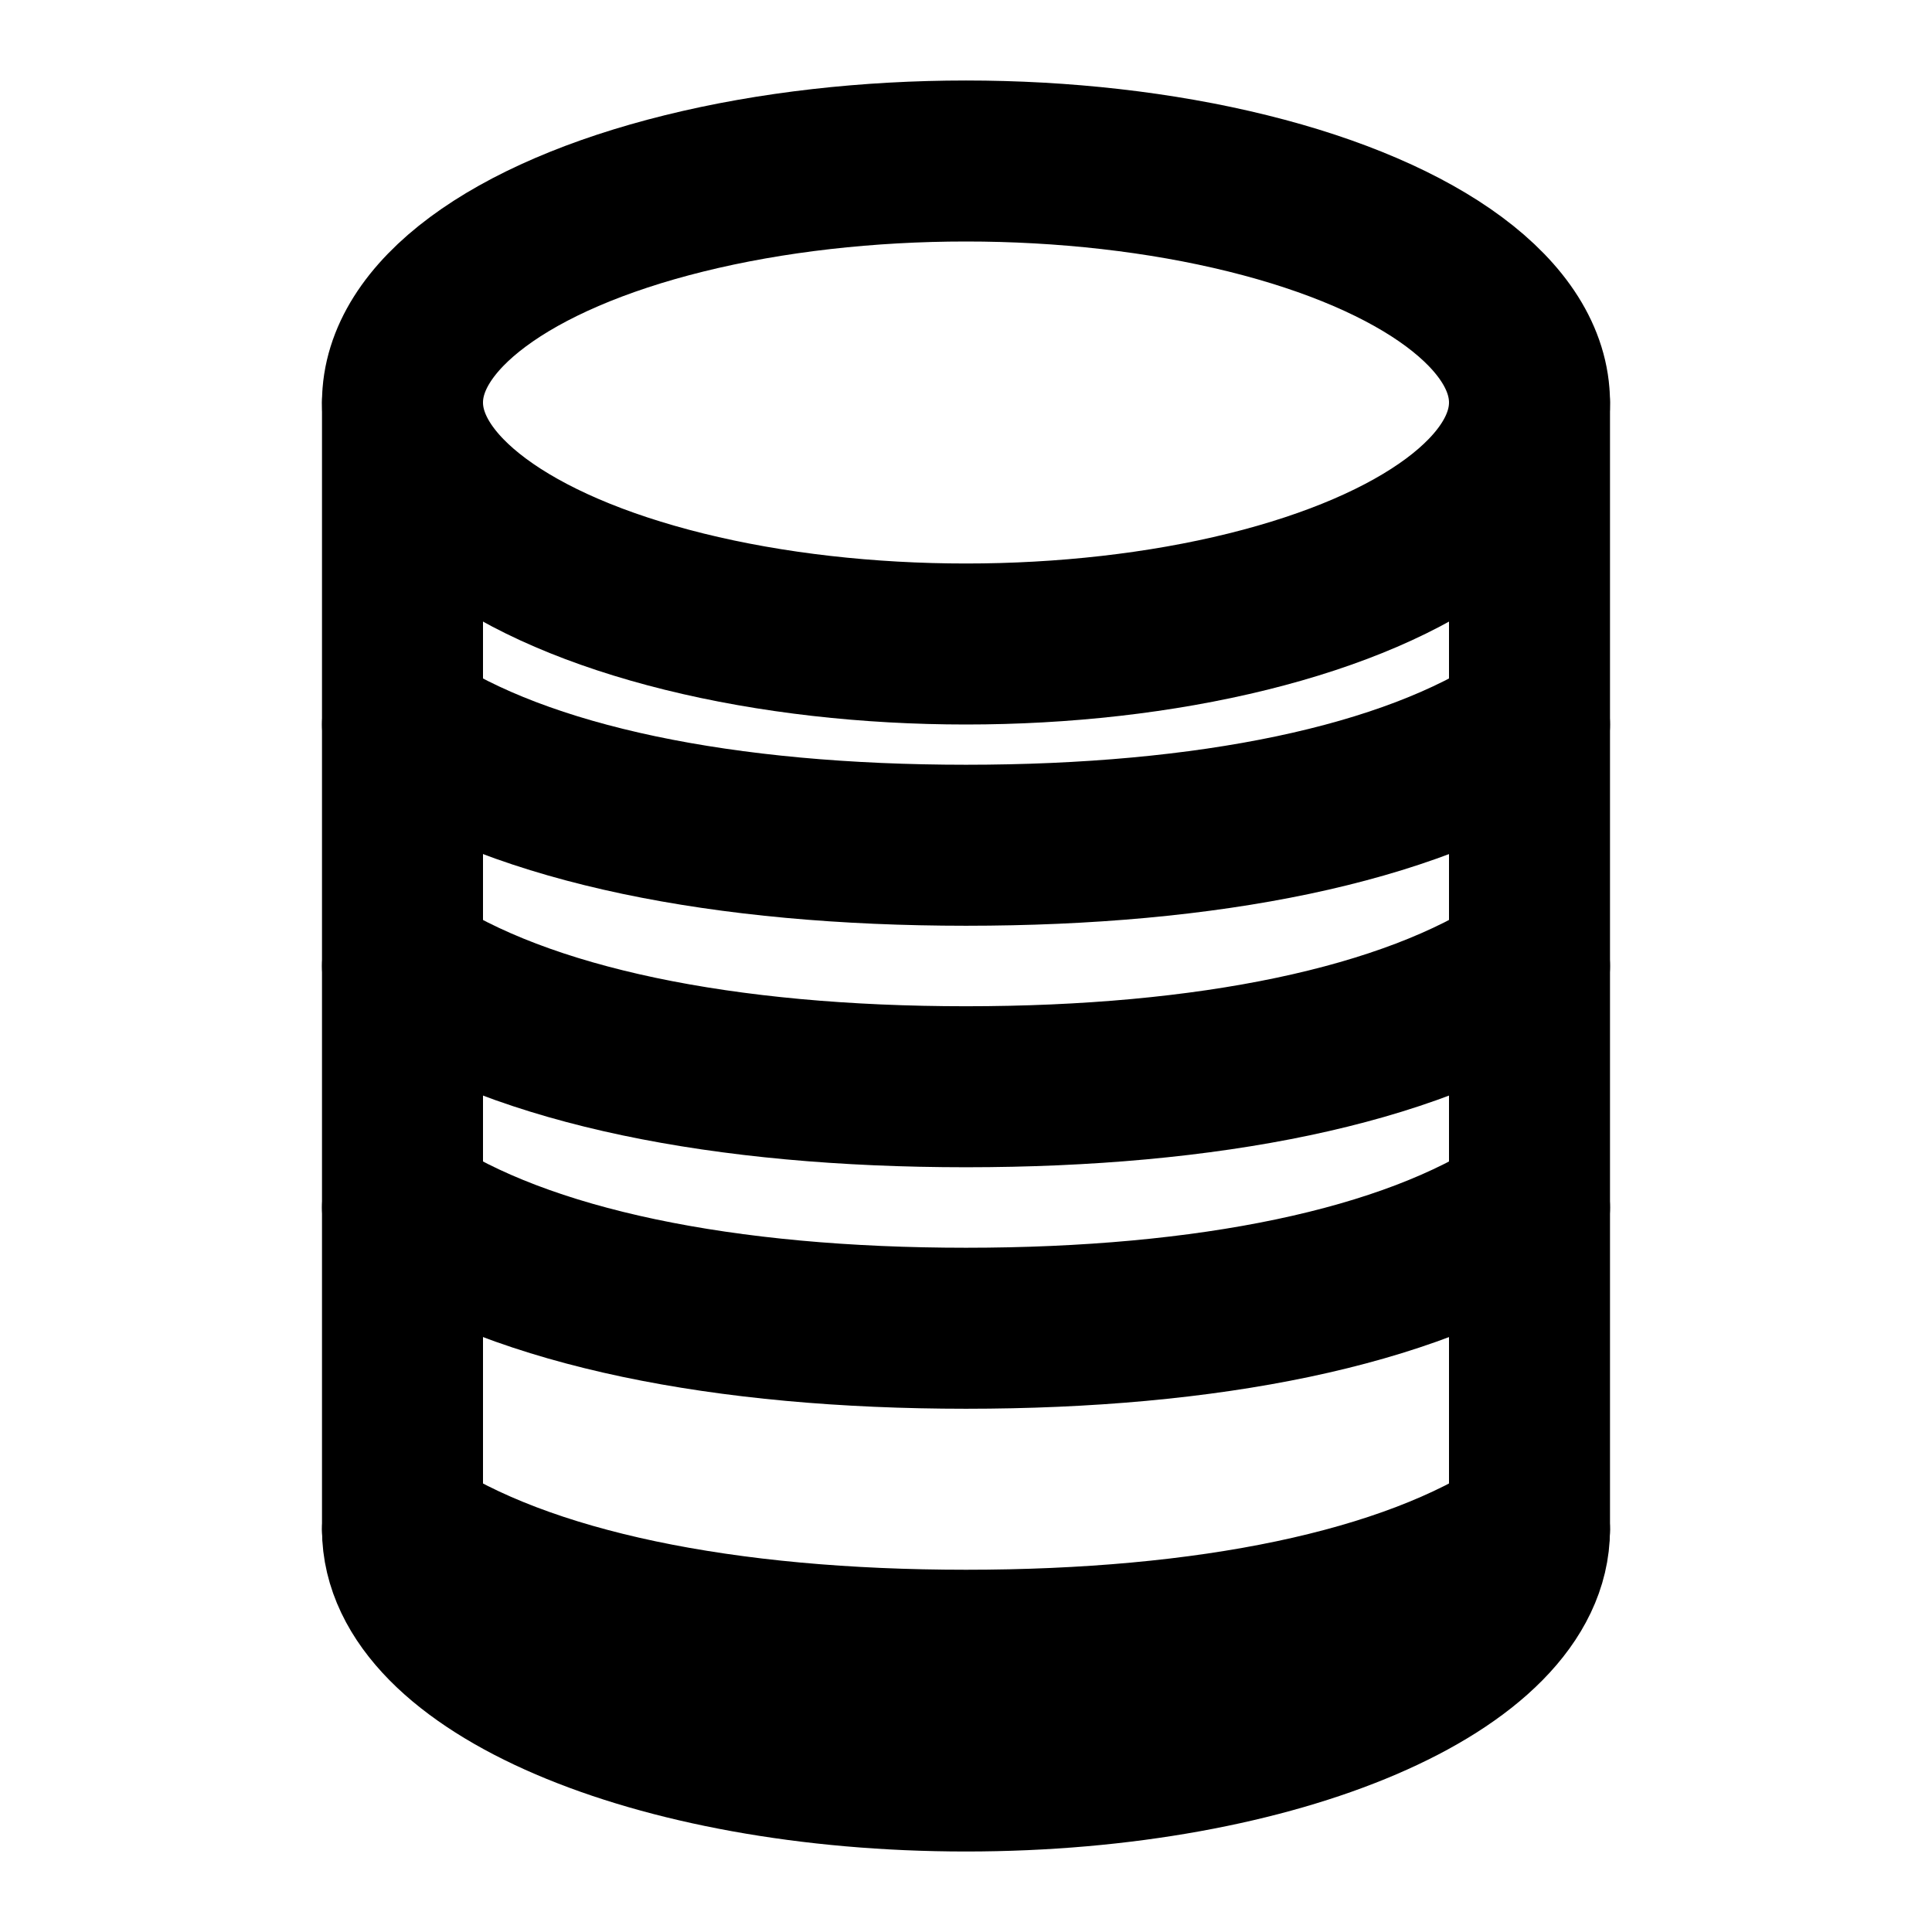
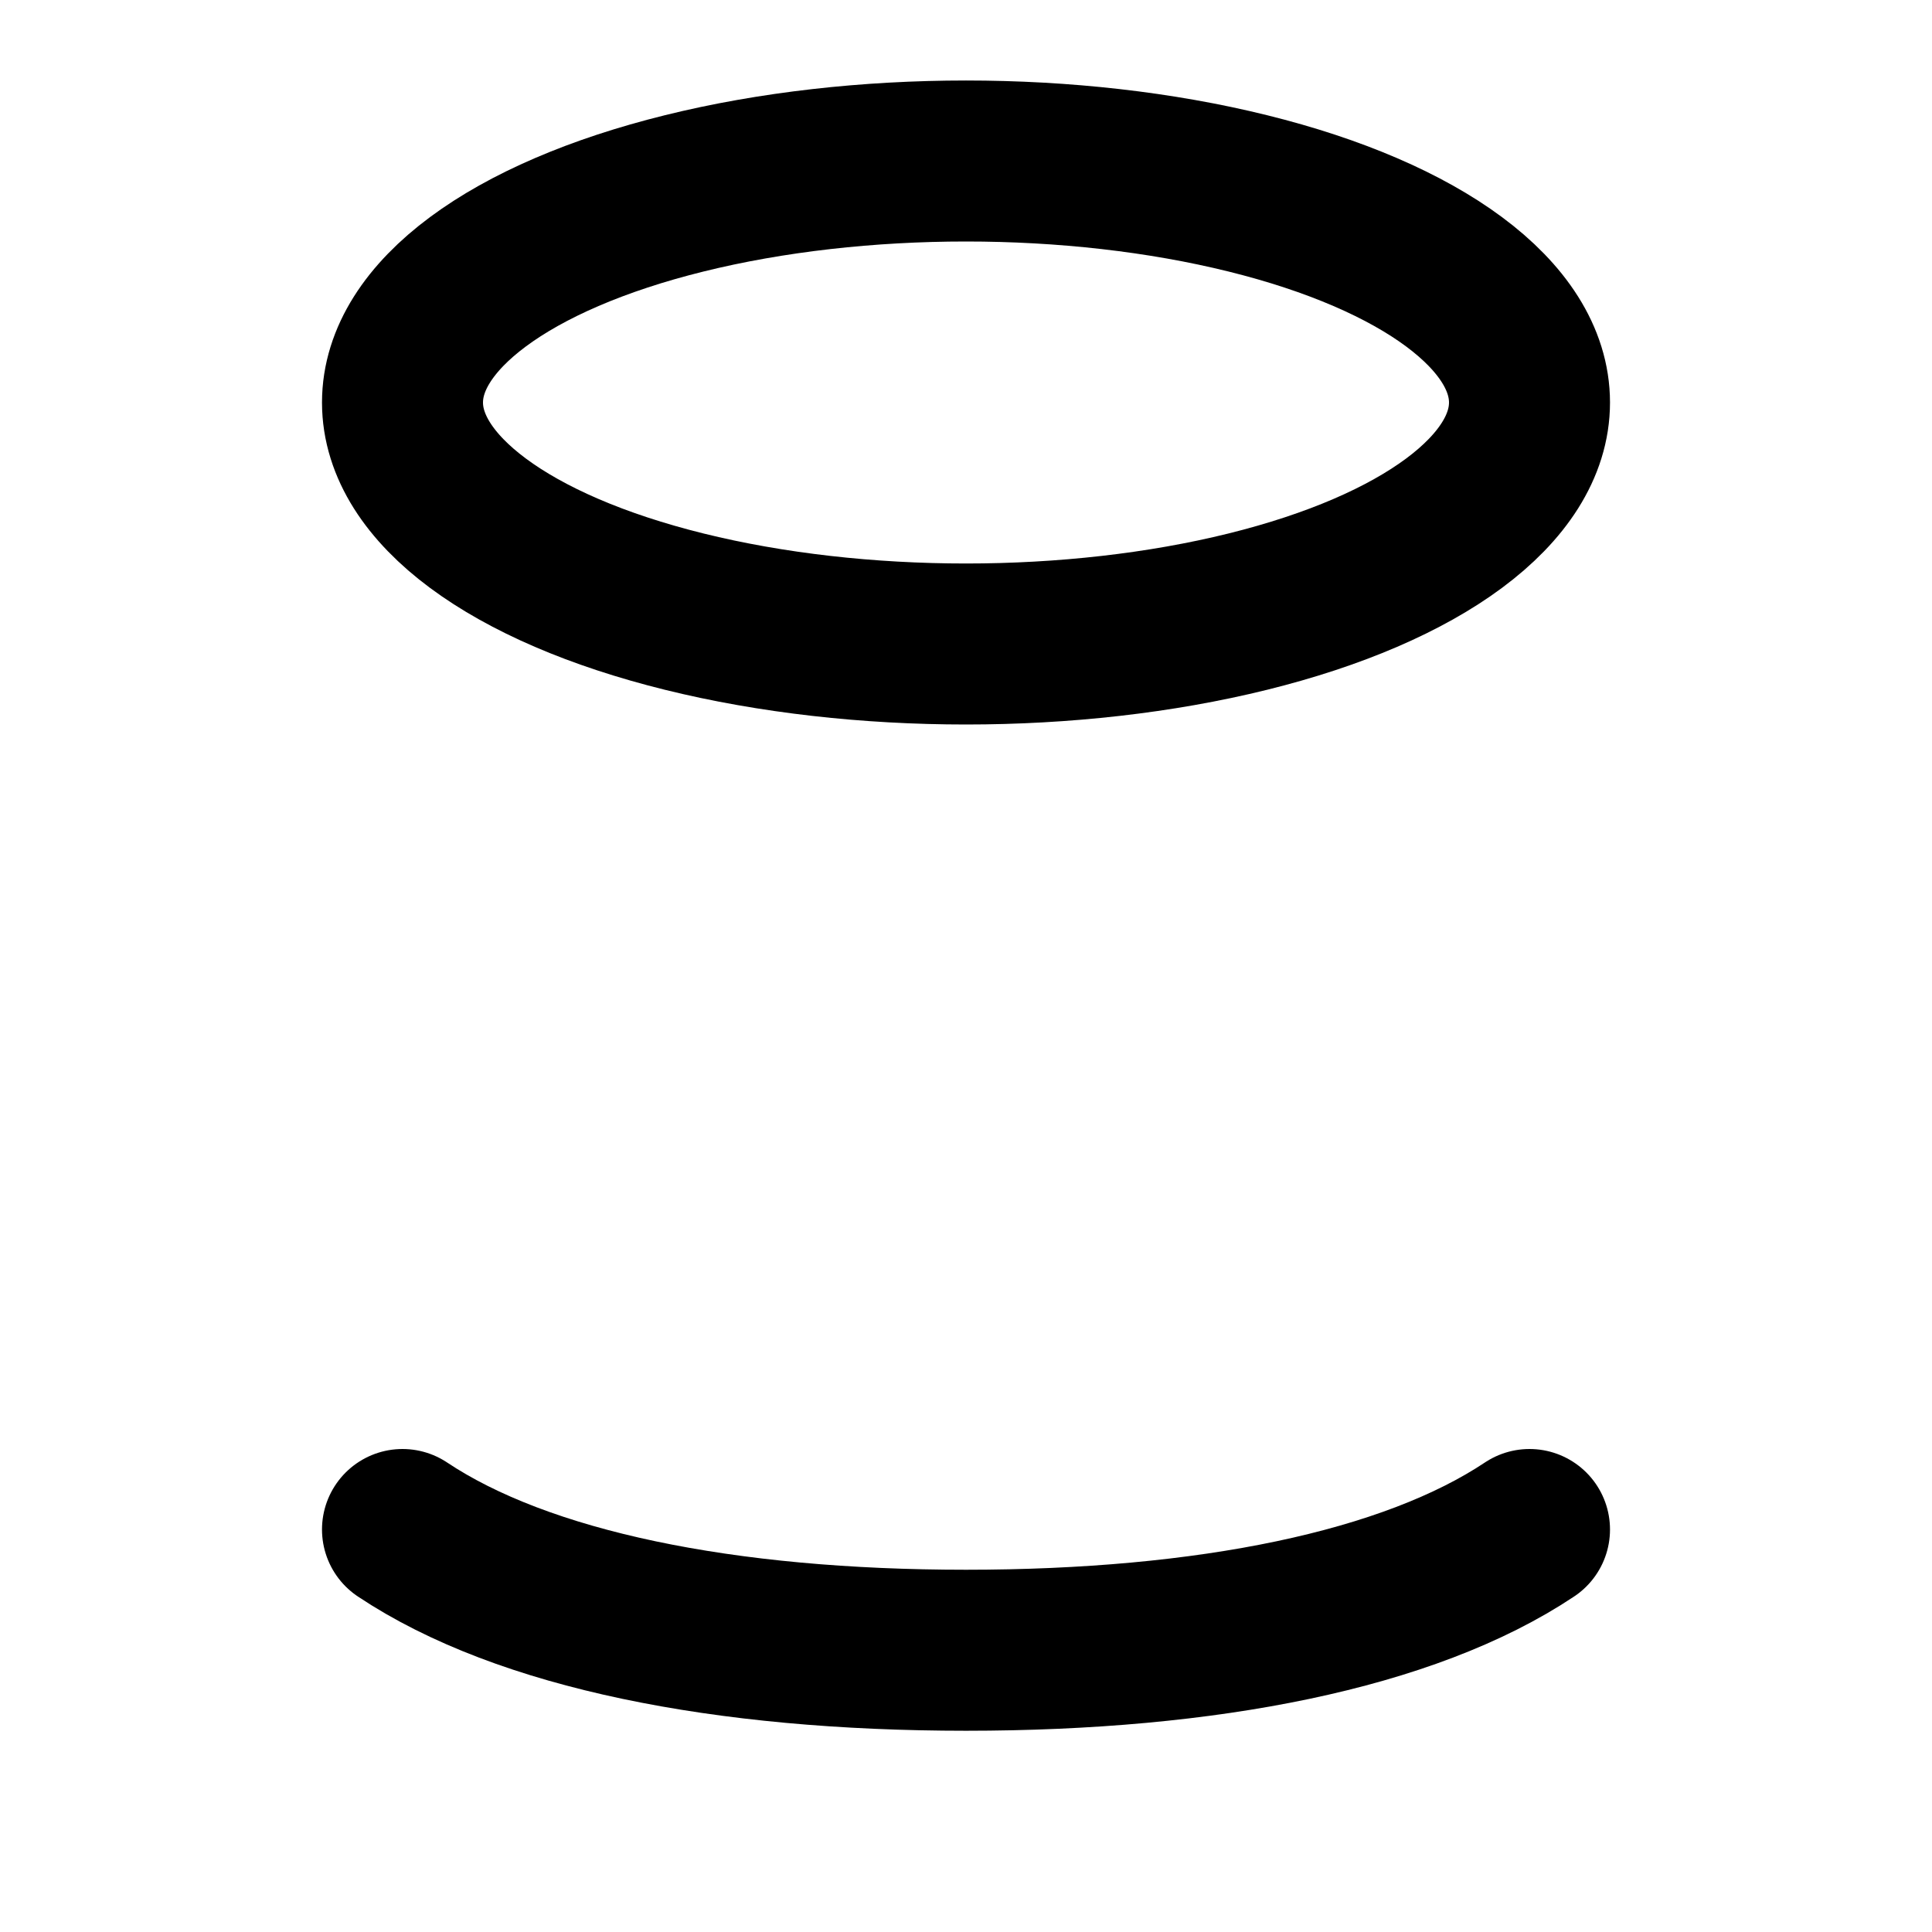
<svg xmlns="http://www.w3.org/2000/svg" viewBox="0 0 24 24" stroke-linejoin="round" stroke-linecap="round" stroke-width="2" stroke="#000000" fill="none" height="24" width="24">
  <ellipse ry="3" rx="7" cy="5" cx="12" />
-   <path d="M5 5v14c0 1.66 3.13 3 7 3s7-1.34 7-3V5" />
-   <path d="M5 9c1.5 1 4 1.5 7 1.5s5.5-.5 7-1.5" />
-   <path d="M5 12c1.5 1 4 1.5 7 1.5s5.5-.5 7-1.5" />
-   <path d="M5 15c1.5 1 4 1.5 7 1.5s5.5-.5 7-1.5" />
  <path d="M5 19c1.5 1 4 1.5 7 1.5s5.5-.5 7-1.5" />
</svg>